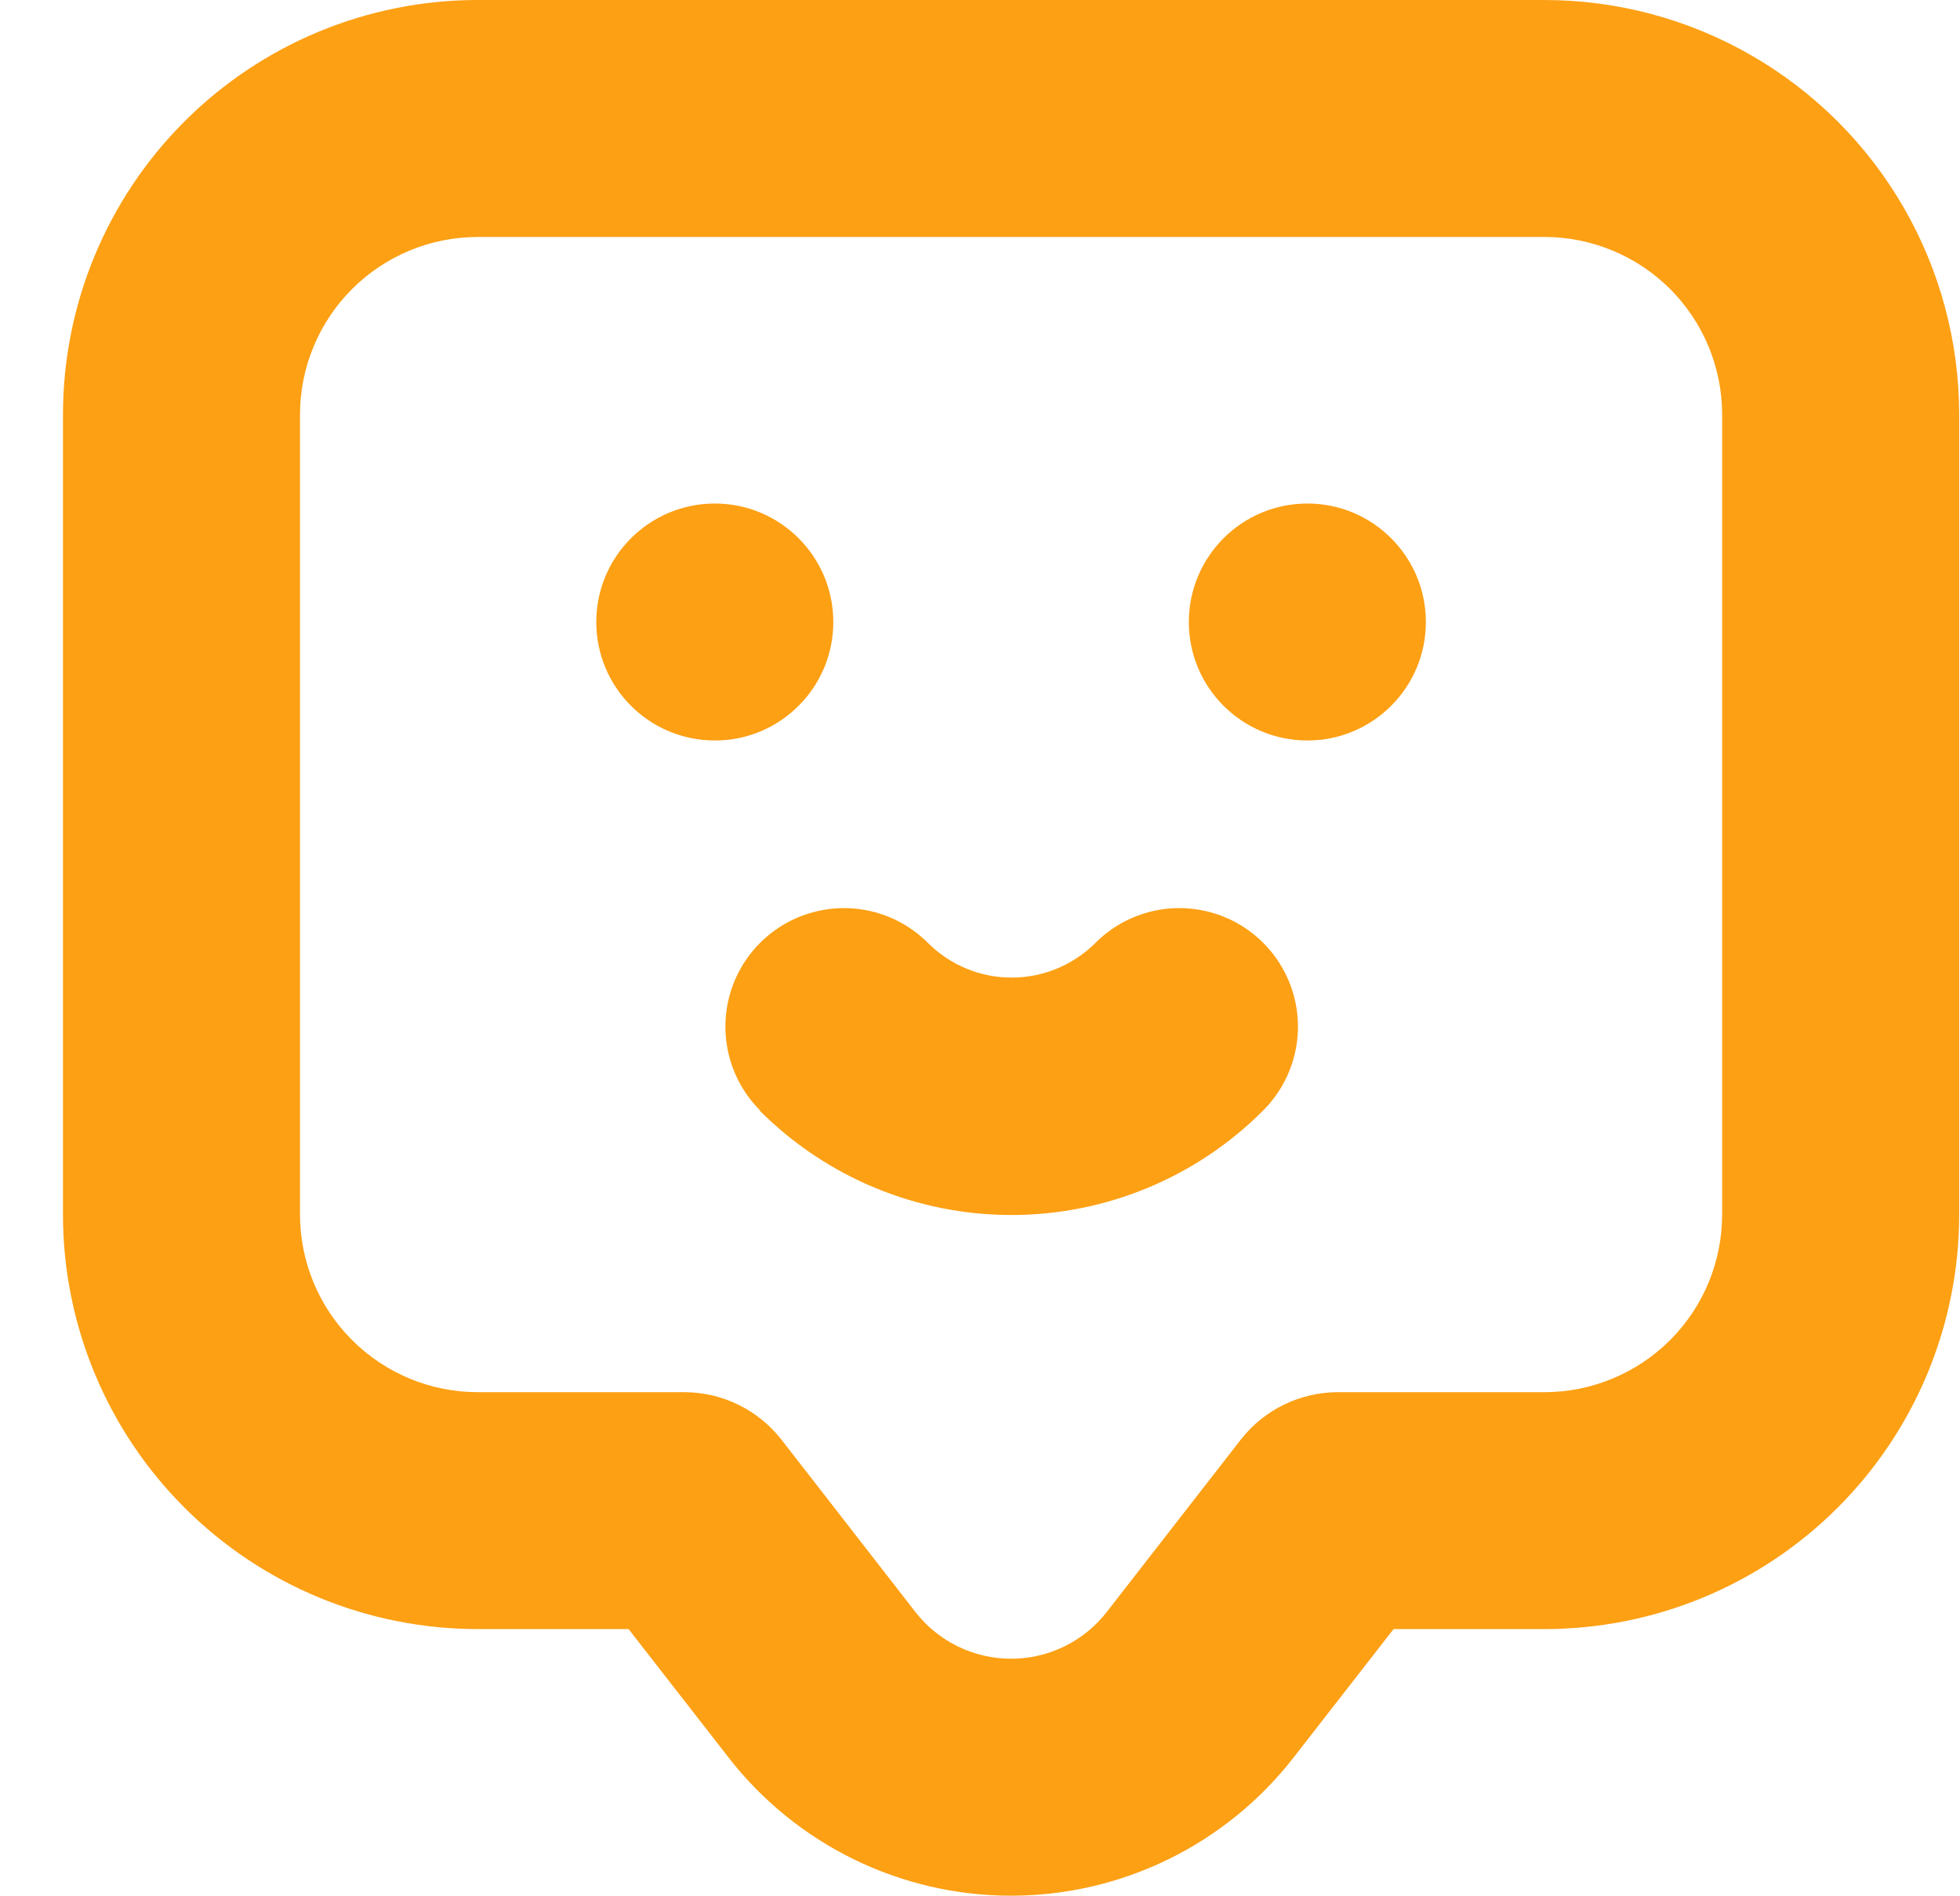
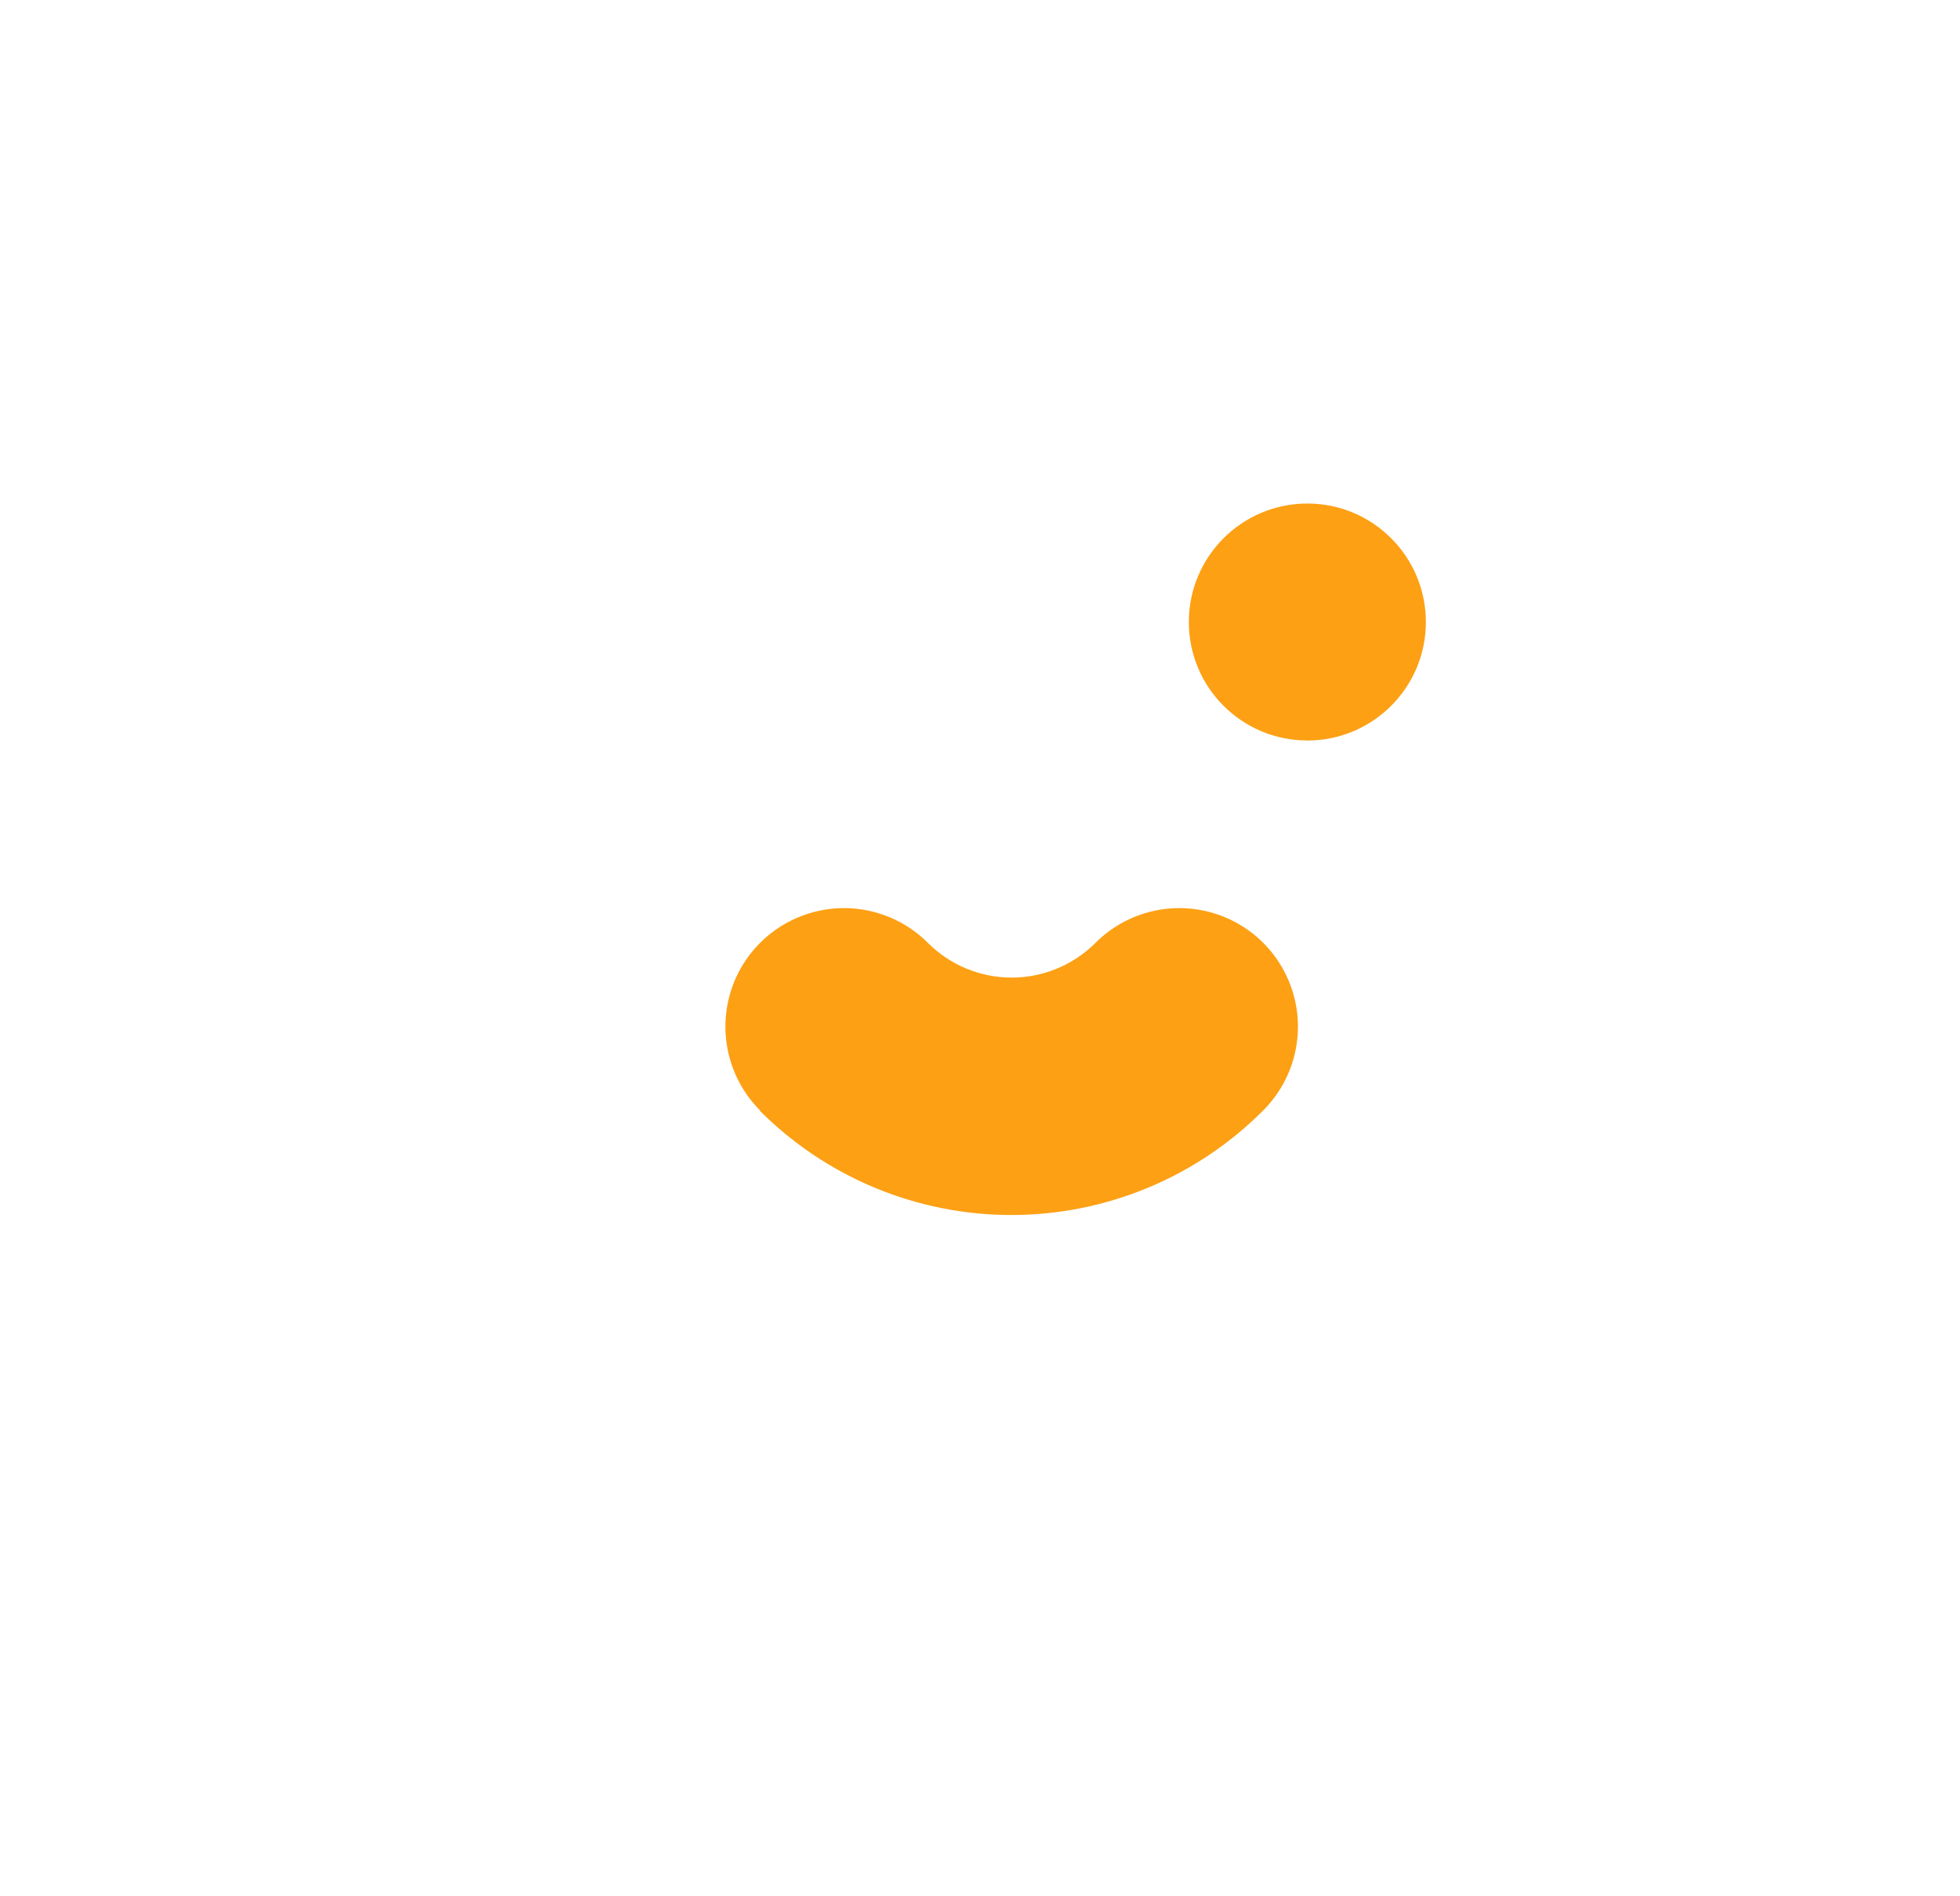
<svg xmlns="http://www.w3.org/2000/svg" width="31" height="30" viewBox="0 0 31 30" fill="none">
-   <path d="M0.996 19.213C0.996 20.953 1.687 22.622 2.918 23.852C4.148 25.082 5.817 25.773 7.556 25.773H9.942L11.521 27.802C12.593 29.183 14.243 29.991 15.991 29.991C17.739 29.991 19.39 29.183 20.462 27.802L22.041 25.773H24.426C26.166 25.773 27.835 25.082 29.065 23.852C30.296 22.622 30.987 20.953 30.987 19.213V6.561C30.987 5.409 30.684 4.278 30.108 3.28C29.532 2.283 28.704 1.455 27.706 0.879C26.709 0.303 25.578 0 24.426 0H7.556C5.816 0 4.148 0.691 2.917 1.922C1.687 3.152 0.996 4.821 0.996 6.56L0.996 19.213ZM4.745 6.561C4.745 5.815 5.041 5.1 5.569 4.572C6.096 4.045 6.811 3.749 7.557 3.749H24.427C25.172 3.749 25.887 4.045 26.415 4.572C26.942 5.1 27.238 5.815 27.238 6.561V19.213C27.238 19.959 26.942 20.674 26.415 21.201C25.887 21.728 25.172 22.025 24.427 22.025H21.146C20.556 22.03 19.999 22.302 19.633 22.765L17.505 25.502H17.505C17.142 25.969 16.583 26.242 15.992 26.242C15.4 26.242 14.841 25.969 14.478 25.502L12.355 22.77C11.988 22.304 11.43 22.03 10.837 22.025H7.557C6.811 22.025 6.096 21.728 5.569 21.201C5.041 20.674 4.745 19.959 4.745 19.213L4.745 6.561Z" fill="#FDA014" />
-   <path d="M13.18 9.841C13.18 10.876 12.341 11.715 11.306 11.715C10.27 11.715 9.431 10.876 9.431 9.841C9.431 8.806 10.27 7.966 11.306 7.966C12.341 7.966 13.18 8.806 13.18 9.841Z" fill="#FDA014" />
  <path d="M22.552 9.841C22.552 10.876 21.713 11.715 20.678 11.715C19.642 11.715 18.803 10.876 18.803 9.841C18.803 8.806 19.642 7.966 20.678 7.966C21.713 7.966 22.552 8.806 22.552 9.841Z" fill="#FDA014" />
  <path d="M12.013 17.568C13.068 18.627 14.502 19.222 15.996 19.222C17.491 19.222 18.924 18.627 19.979 17.568C20.453 17.094 20.638 16.404 20.465 15.757C20.291 15.11 19.786 14.604 19.139 14.431C18.491 14.257 17.801 14.442 17.327 14.916C16.975 15.268 16.498 15.466 16.001 15.466C15.503 15.466 15.026 15.268 14.675 14.916C14.201 14.442 13.51 14.257 12.863 14.431C12.216 14.604 11.71 15.11 11.537 15.757C11.364 16.404 11.549 17.094 12.022 17.568H12.013Z" fill="#FDA014" />
</svg>